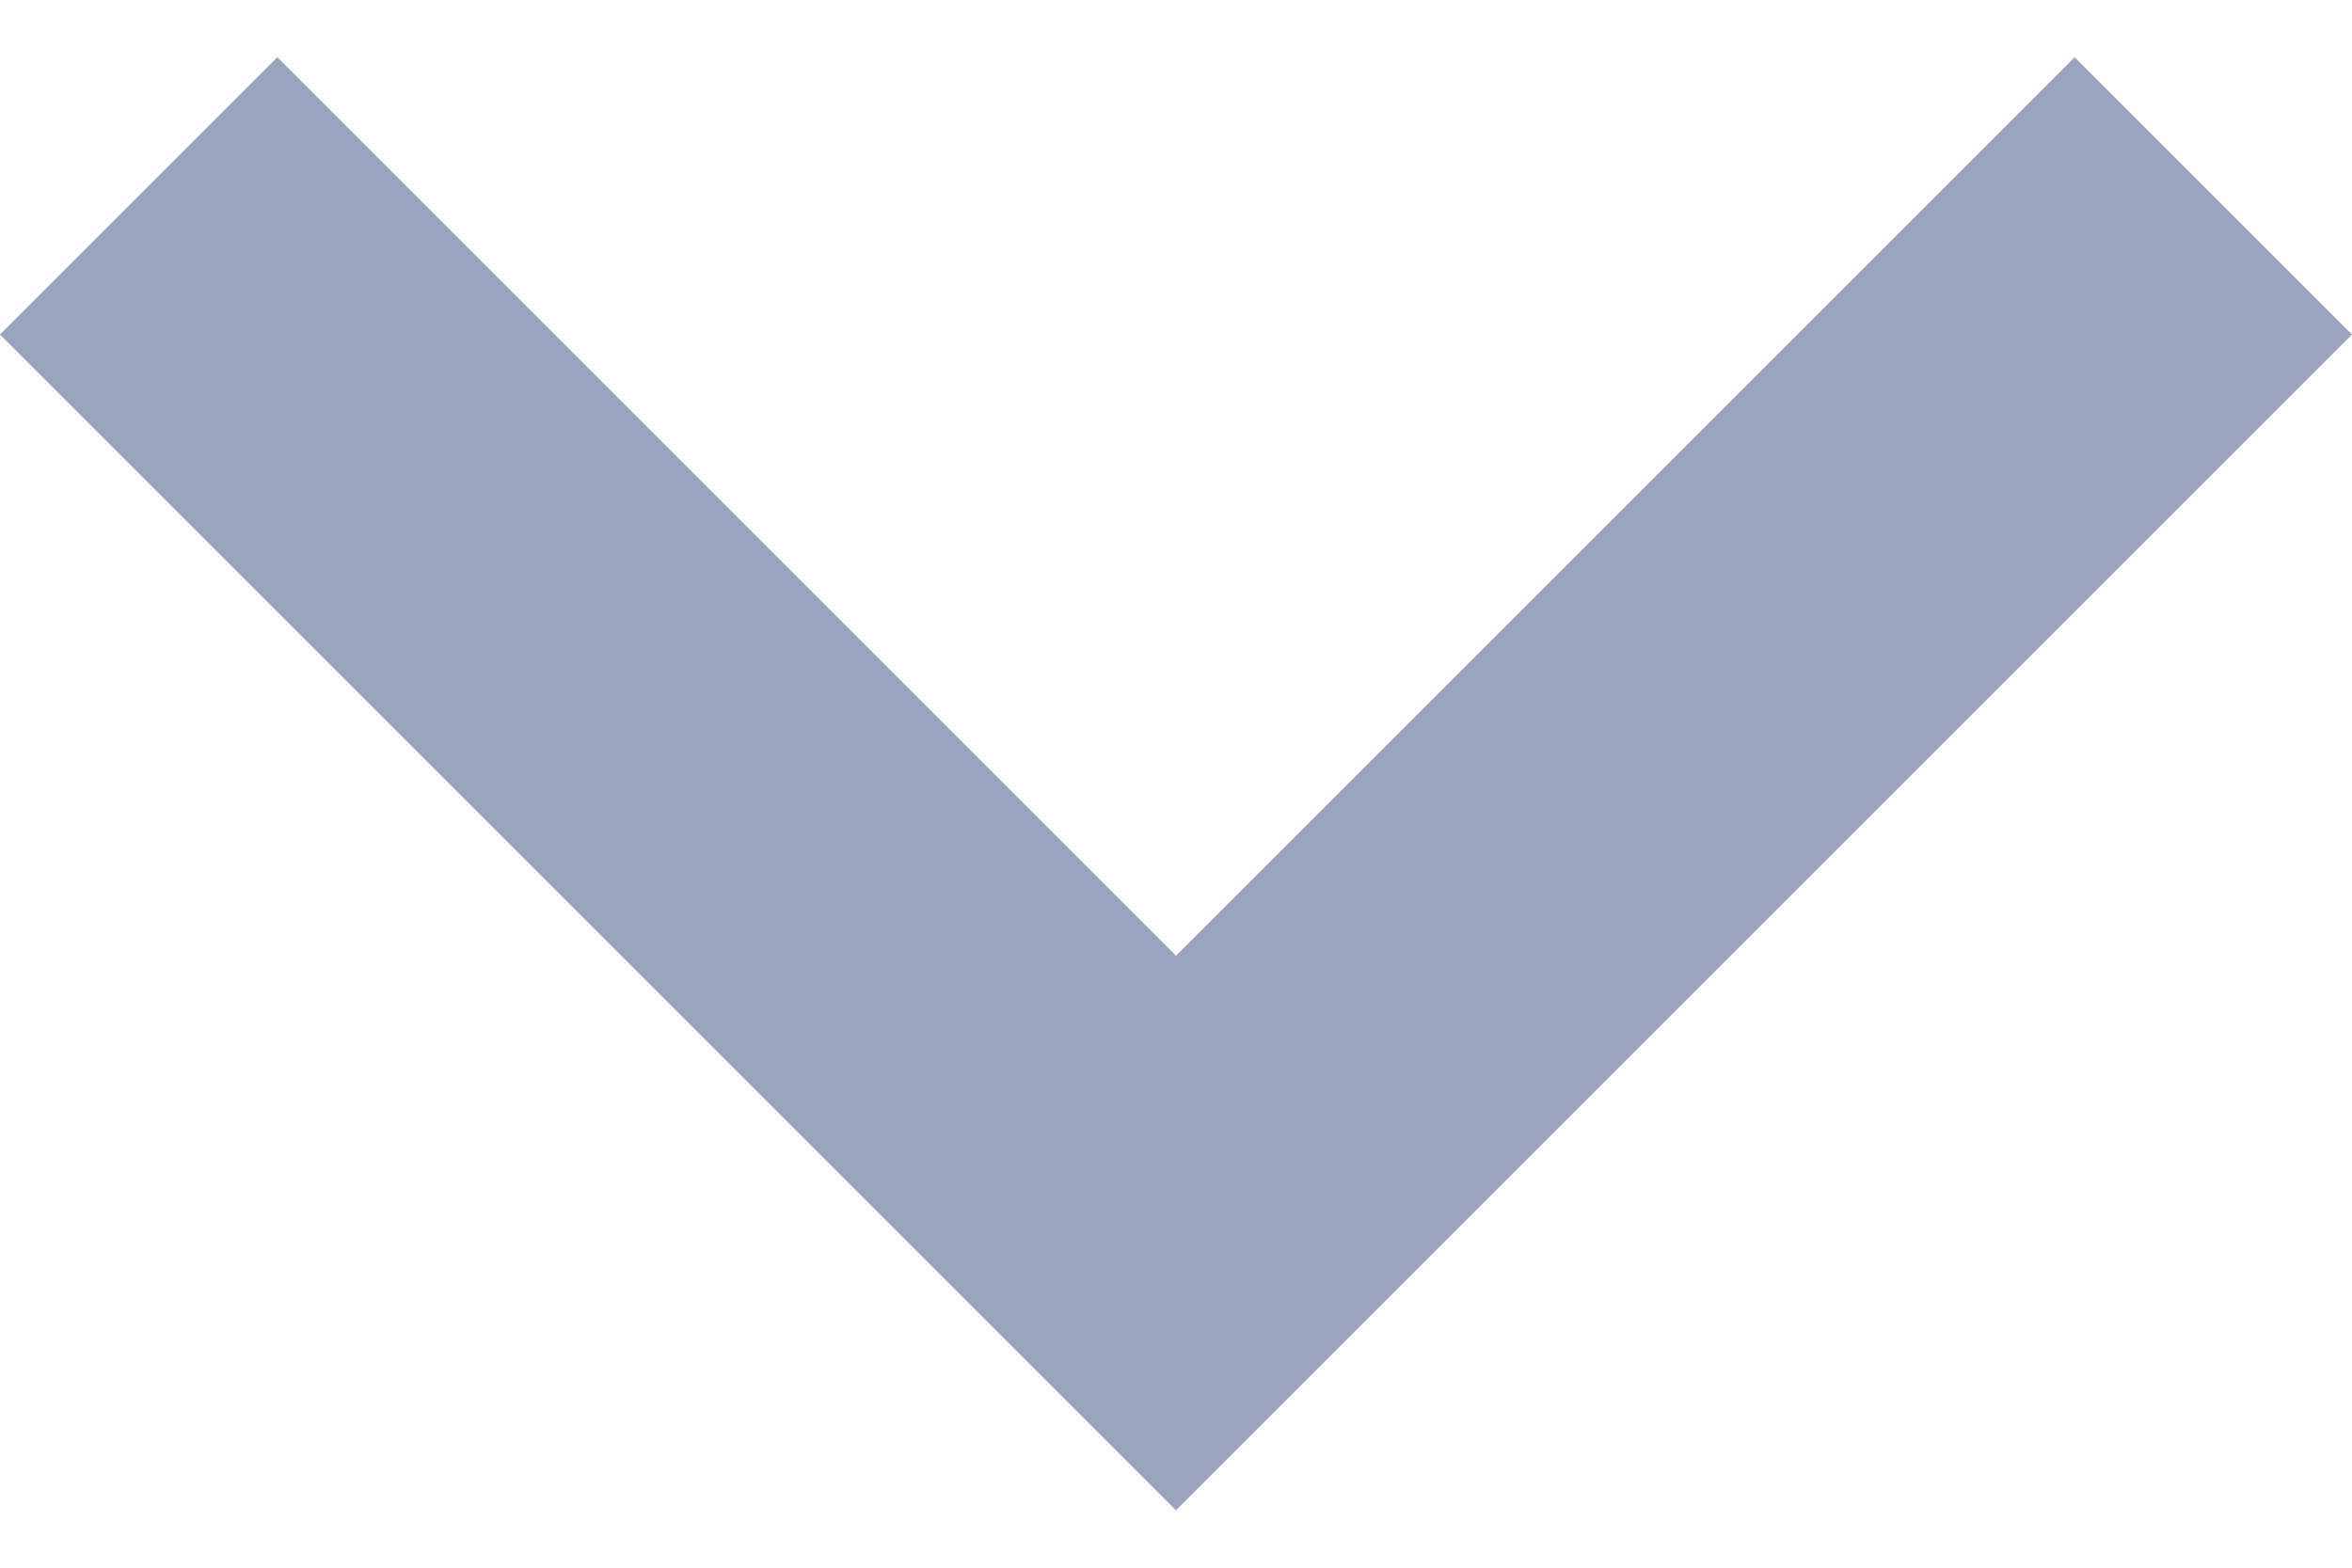
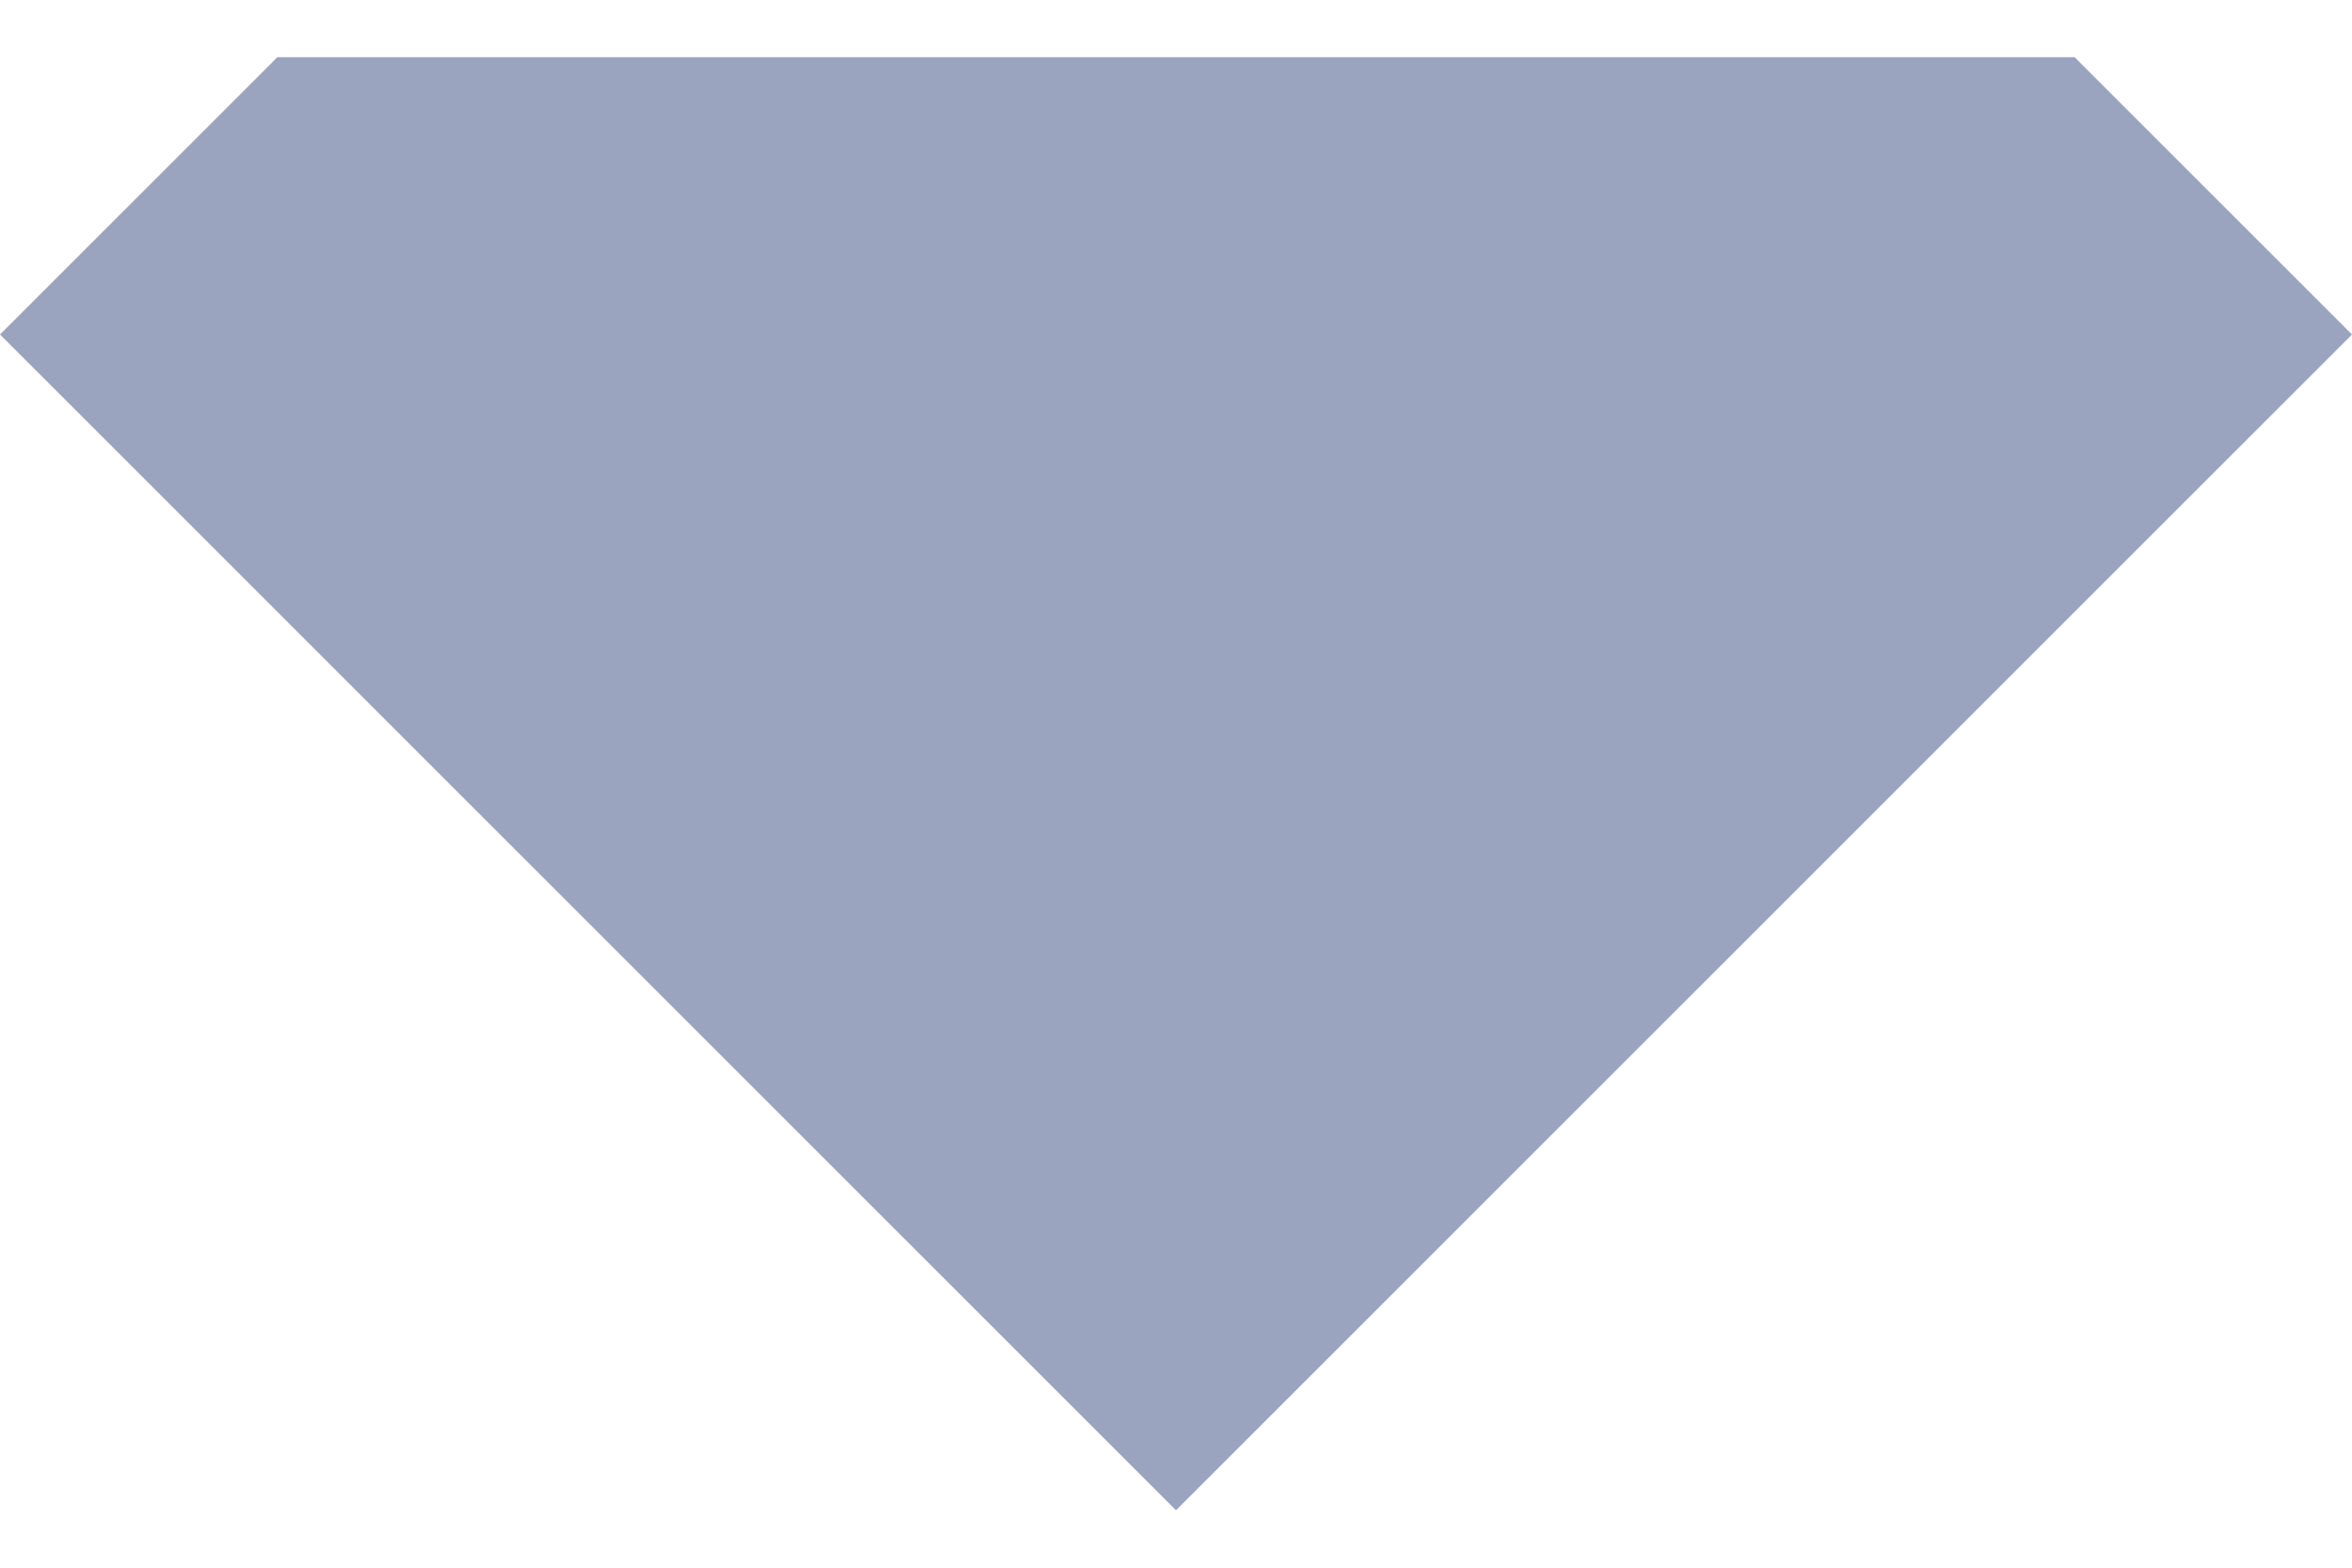
<svg xmlns="http://www.w3.org/2000/svg" width="12" height="8" viewBox="0 0 12 8" fill="none">
-   <path d="M1.415 0.292L6 4.877L10.585 0.292L12 1.707L6 7.707L-1.23701e-07 1.707L1.415 0.292Z" fill="#9AA4BF" />
+   <path d="M1.415 0.292L10.585 0.292L12 1.707L6 7.707L-1.23701e-07 1.707L1.415 0.292Z" fill="#9AA4BF" />
</svg>